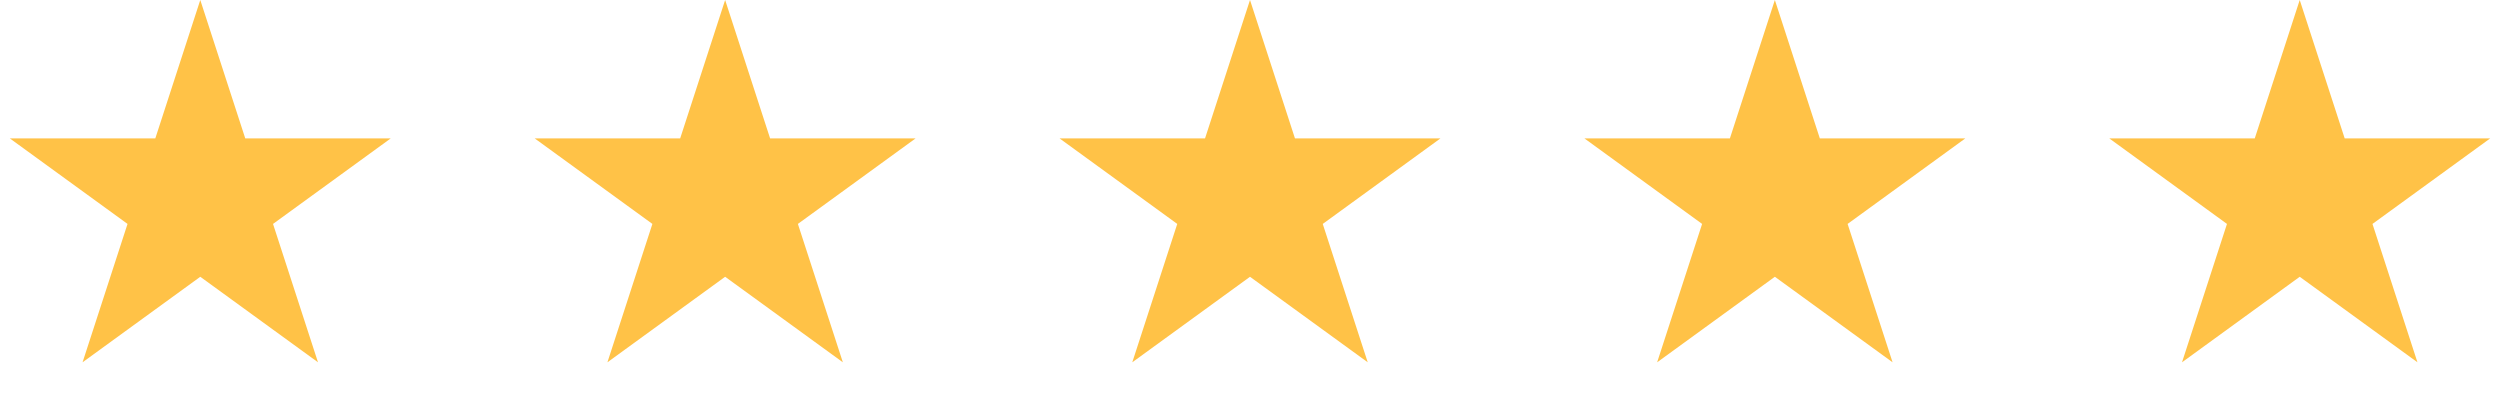
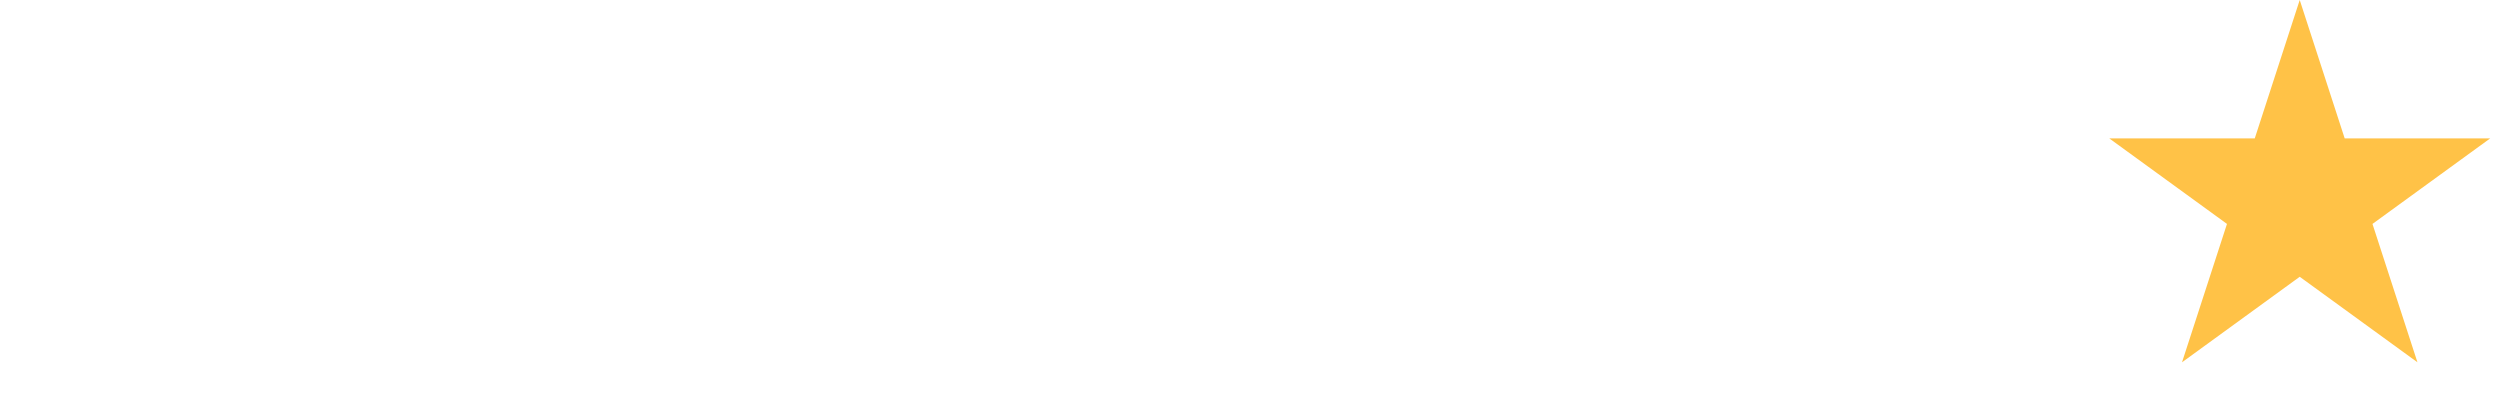
<svg xmlns="http://www.w3.org/2000/svg" width="181" height="29" viewBox="0 0 181 29" fill="none">
-   <path d="M14.5 0L17.756 10.019L28.29 10.019L19.767 16.212L23.023 26.231L14.5 20.038L5.977 26.231L9.233 16.212L0.71 10.019L11.245 10.019L14.5 0Z" fill="#FFC247" />
-   <path d="M52.5 0L55.755 10.019L66.29 10.019L57.767 16.212L61.023 26.231L52.5 20.038L43.977 26.231L47.233 16.212L38.71 10.019L49.245 10.019L52.5 0Z" fill="#FFC247" />
-   <path d="M90.5 0L93.755 10.019L104.29 10.019L95.767 16.212L99.023 26.231L90.5 20.038L81.977 26.231L85.233 16.212L76.71 10.019L87.245 10.019L90.5 0Z" fill="#FFC247" />
-   <path d="M128.5 0L131.755 10.019L142.29 10.019L133.767 16.212L137.023 26.231L128.5 20.038L119.977 26.231L123.233 16.212L114.71 10.019L125.245 10.019L128.5 0Z" fill="#FFC247" />
  <path d="M166.5 0L169.755 10.019L180.29 10.019L171.767 16.212L175.023 26.231L166.5 20.038L157.977 26.231L161.233 16.212L152.71 10.019L163.245 10.019L166.5 0Z" fill="#FFC247" />
</svg>